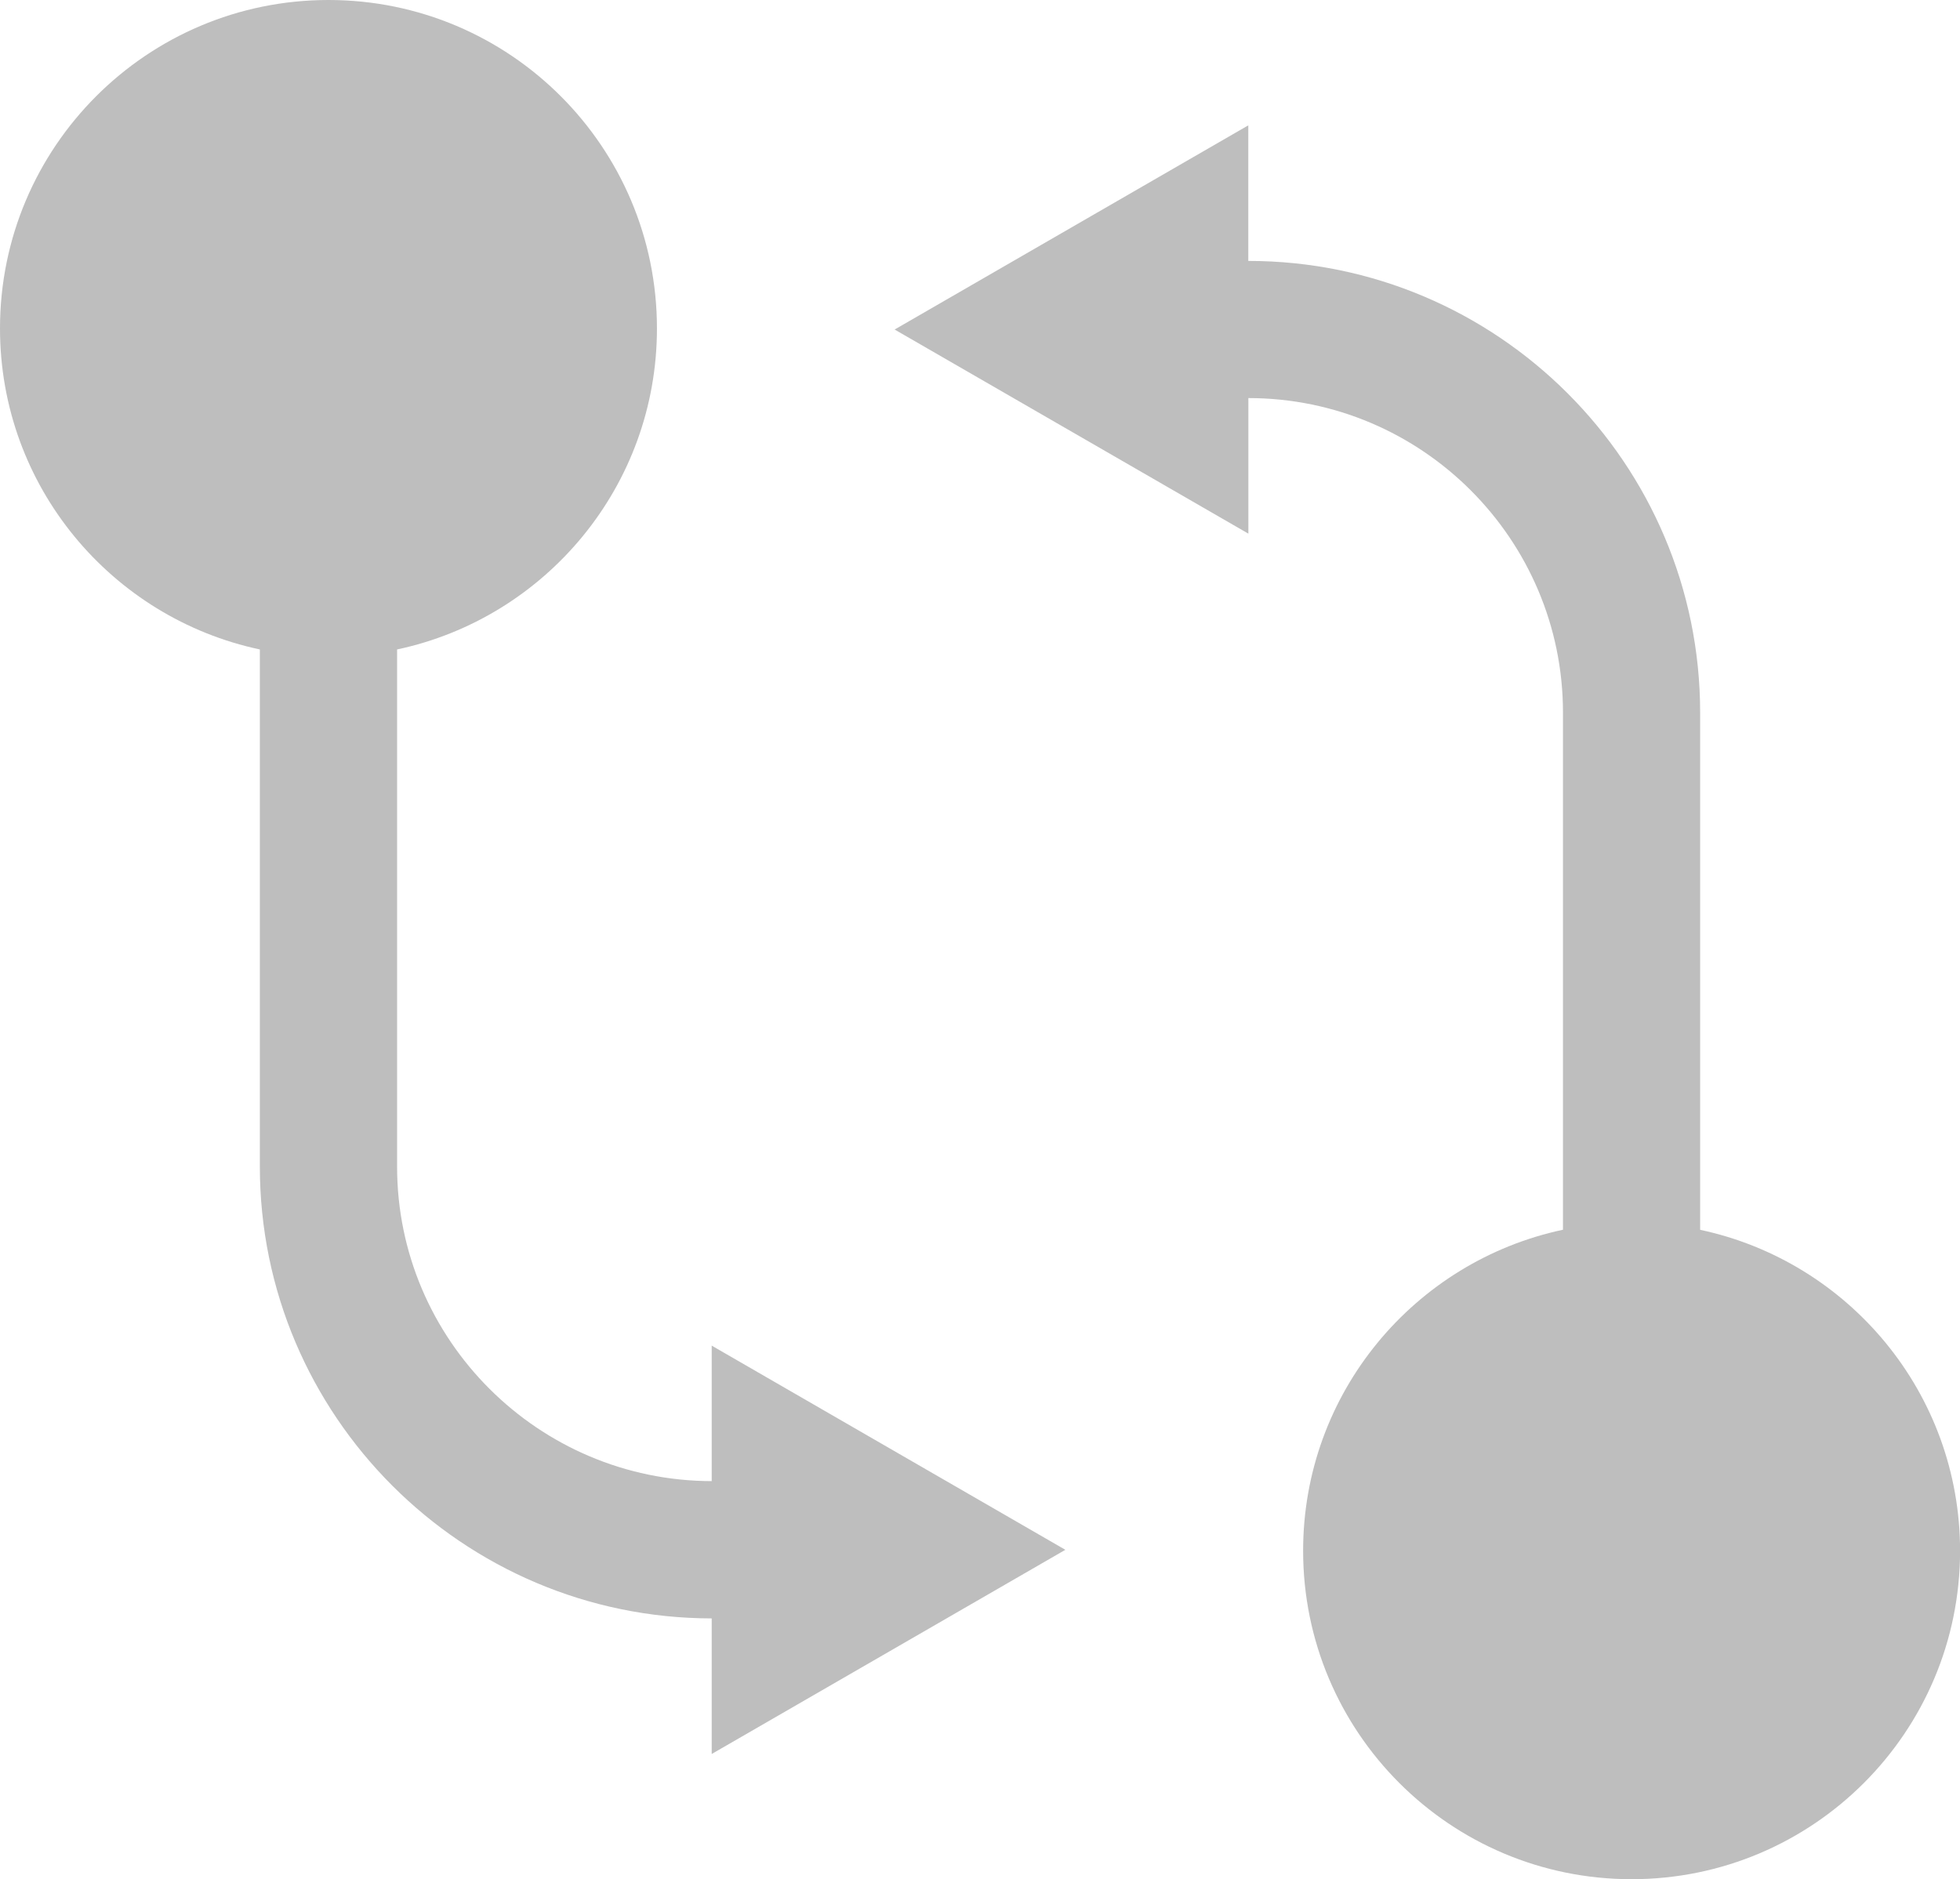
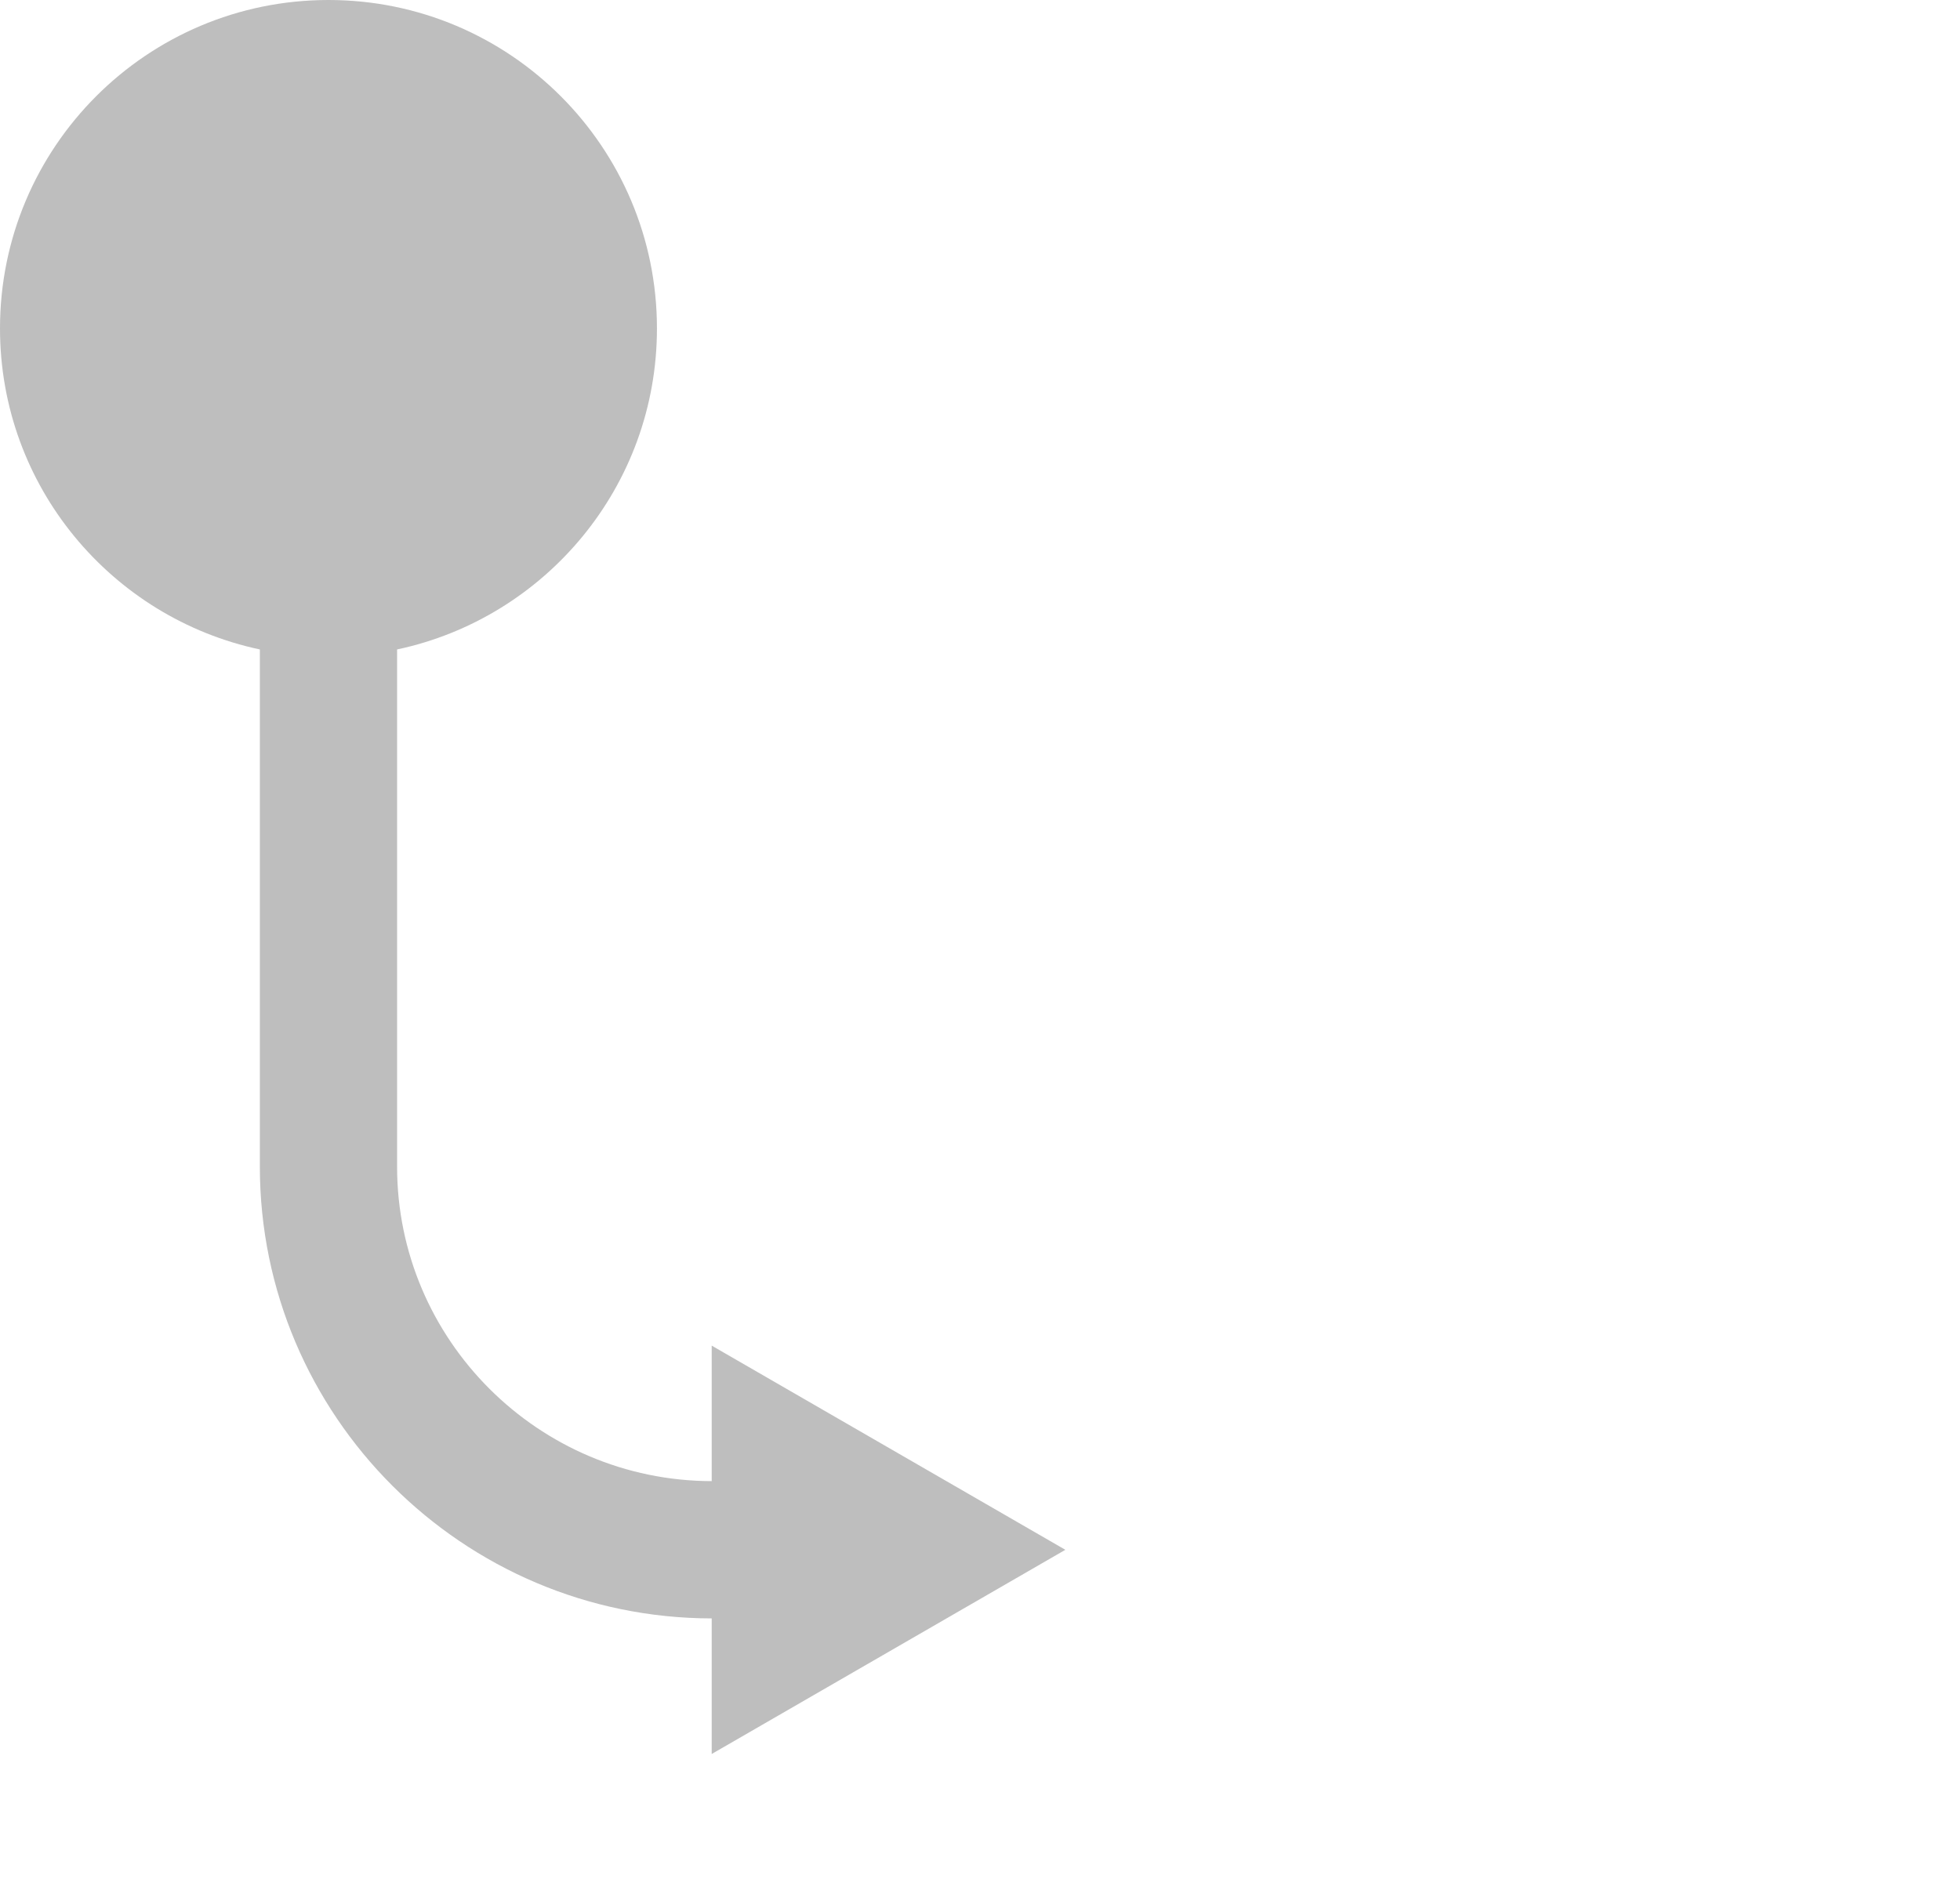
<svg xmlns="http://www.w3.org/2000/svg" version="1.1" id="Layer_1" x="0px" y="0px" viewBox="0 0 28.564 27.391" style="enable-background:new 0 0 28.564 27.391;" xml:space="preserve">
  <style type="text/css">
	.st0{fill:none;stroke:#231F20;stroke-width:2;stroke-linecap:round;stroke-linejoin:round;stroke-miterlimit:10;}
	.st1{fill:#FFFFFF;stroke:#231F20;stroke-width:2;stroke-linecap:round;stroke-miterlimit:10;}
	.st2{fill:none;stroke:#231F20;stroke-width:1.2;stroke-linecap:round;stroke-linejoin:round;stroke-miterlimit:10;}
	.st3{fill:#FFFFFF;stroke:#231F20;stroke-width:1.2;stroke-linecap:round;stroke-miterlimit:10;}
	.st4{fill:#FFF200;}
	.st5{fill:none;stroke:#FFF200;stroke-width:2;stroke-miterlimit:10;}
	.st6{fill:#BEBEBE;}
</style>
  <g>
-     <path class="st6" d="M24.777,17.925v-7.538c0-3.631-2.954-6.584-6.585-6.584V1.827l-5.154,2.976   L18.193,7.778V5.802c2.528,0,4.585,2.057,4.585,4.584v7.538c-2.163,0.46-3.787,2.379-3.787,4.679   c0,2.644,2.143,4.787,4.787,4.787s4.787-2.143,4.787-4.787   C28.564,20.303,26.94,18.385,24.777,17.925z" />
    <path class="st6" d="M15.526,22.589l-5.154-2.976v1.975c-2.525-0.004-4.585-2.058-4.585-4.584V9.466   c2.163-0.46,3.787-2.379,3.787-4.679c0-2.644-2.143-4.787-4.787-4.787S0,2.143,0,4.787   c0,2.3,1.624,4.219,3.787,4.679v7.538c0,3.629,2.957,6.581,6.585,6.585v1.976L15.526,22.589z" />
  </g>
</svg>